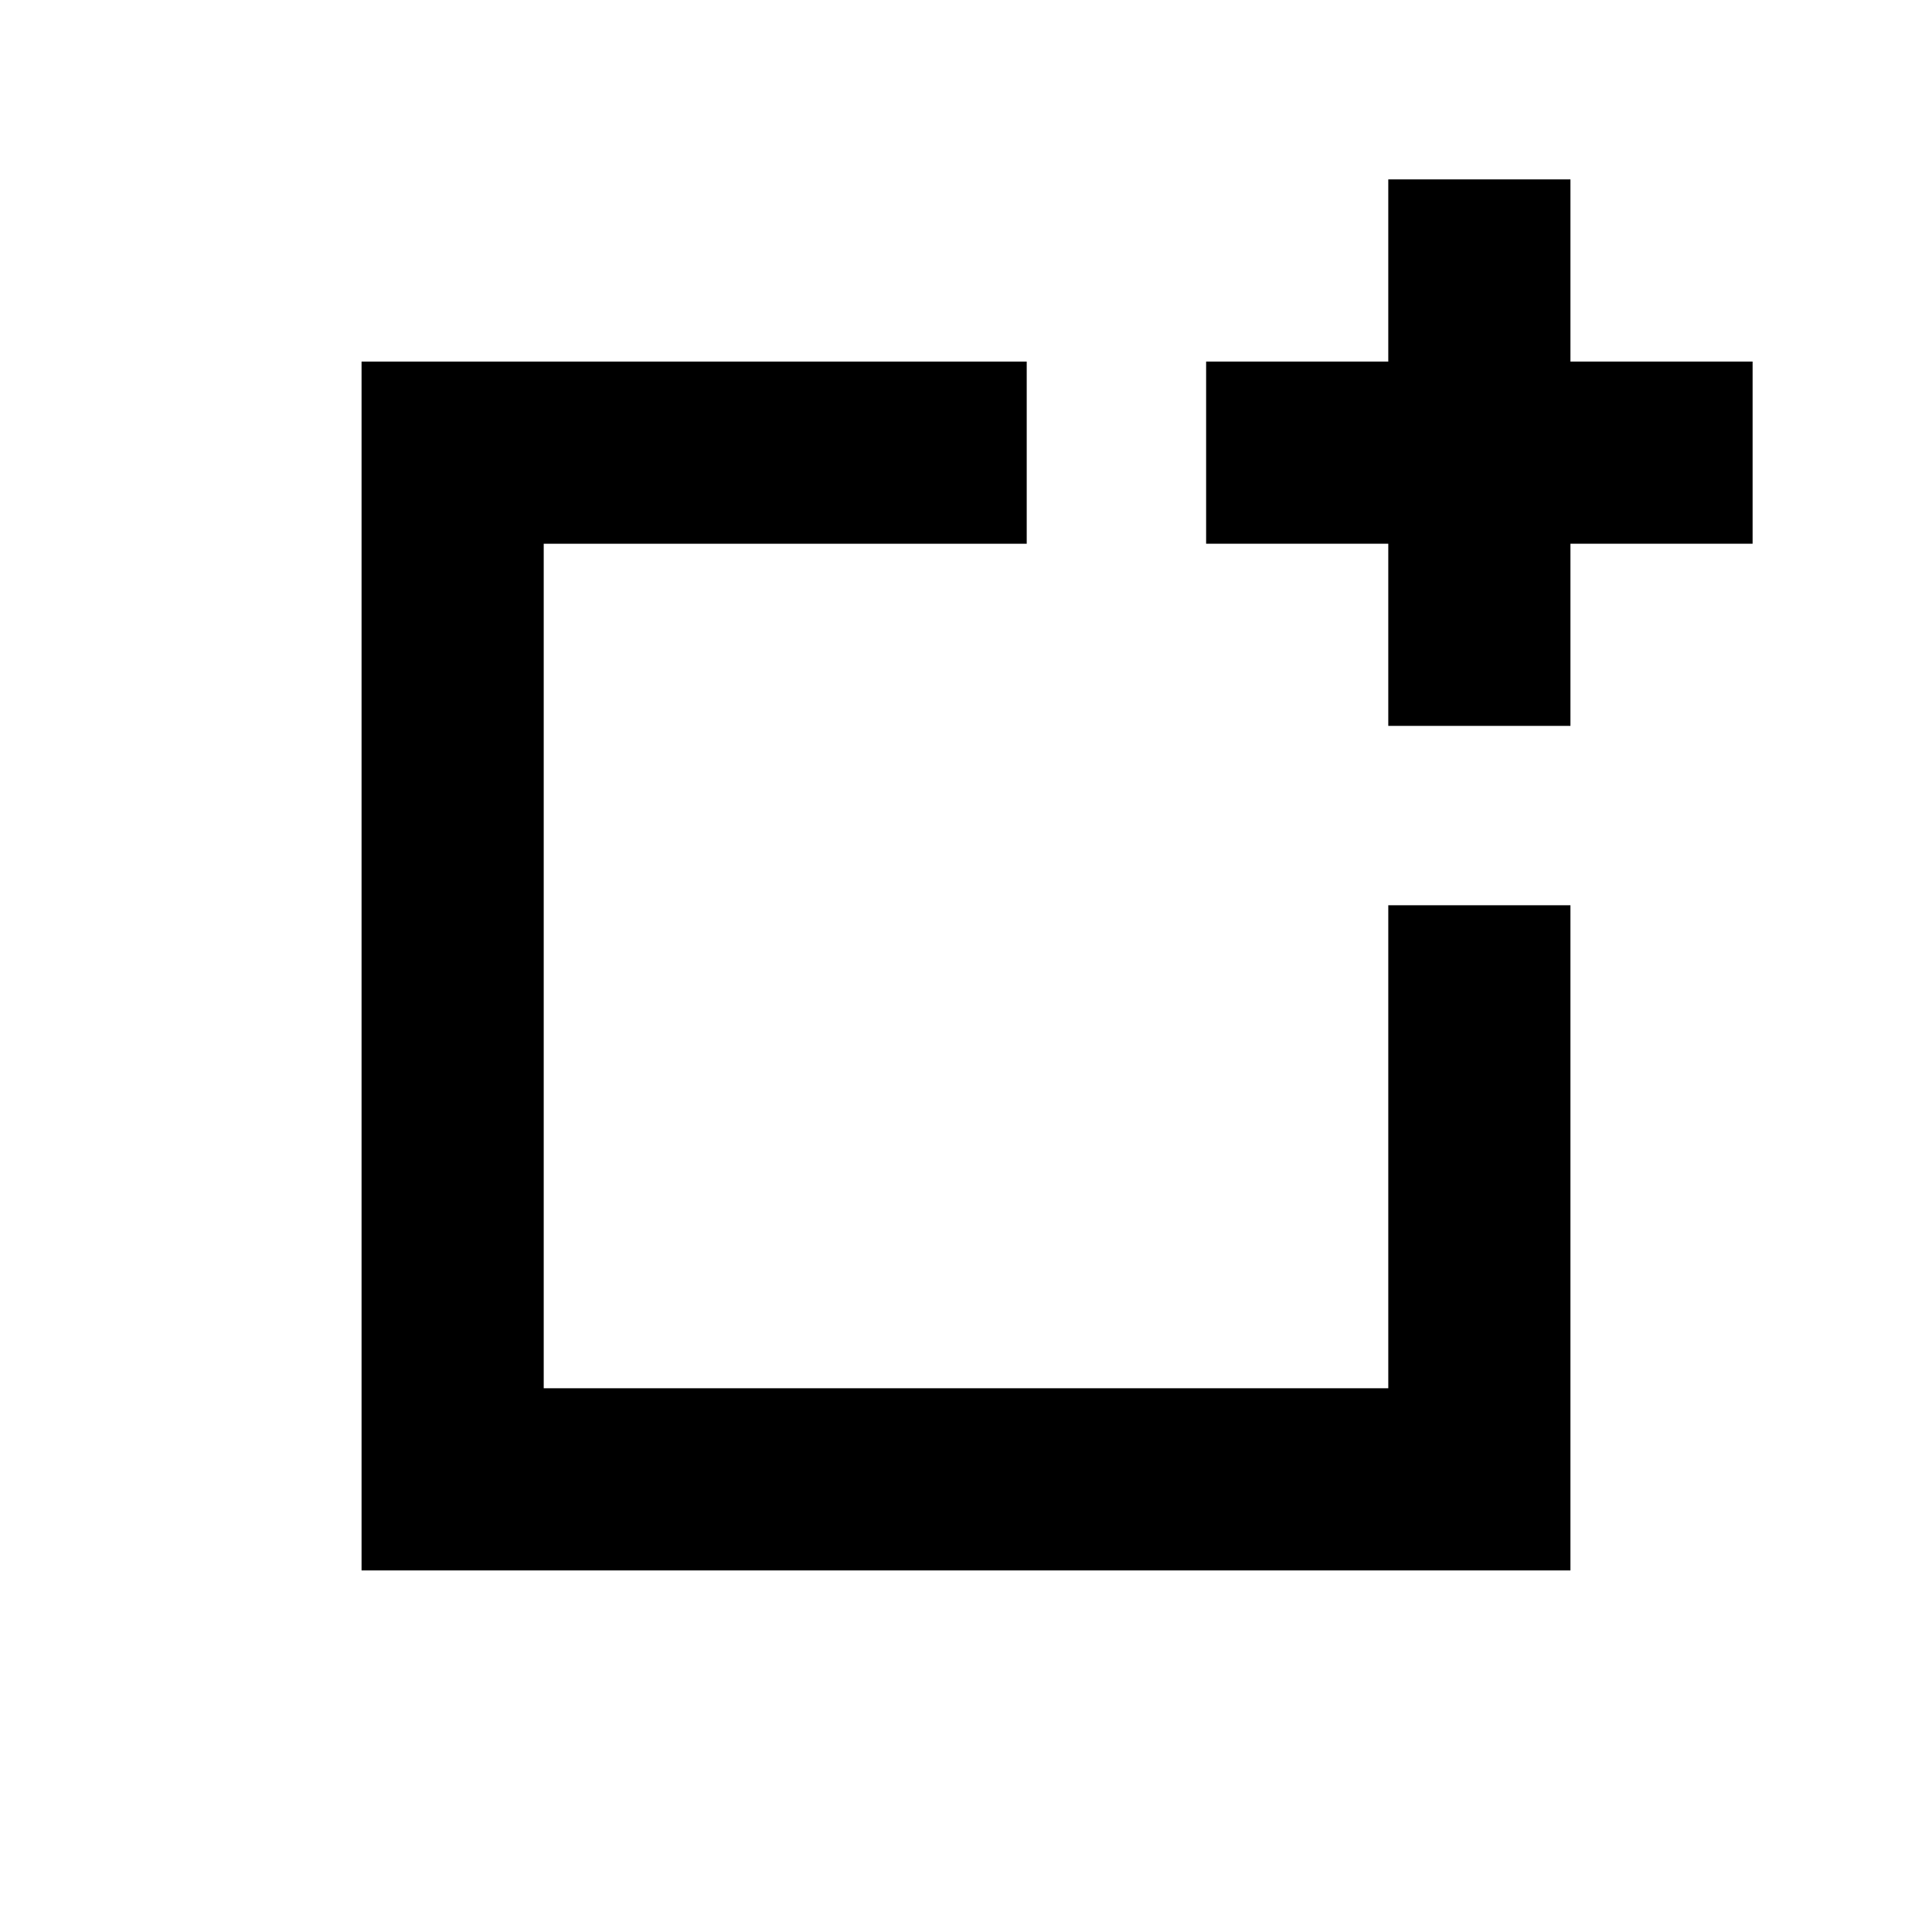
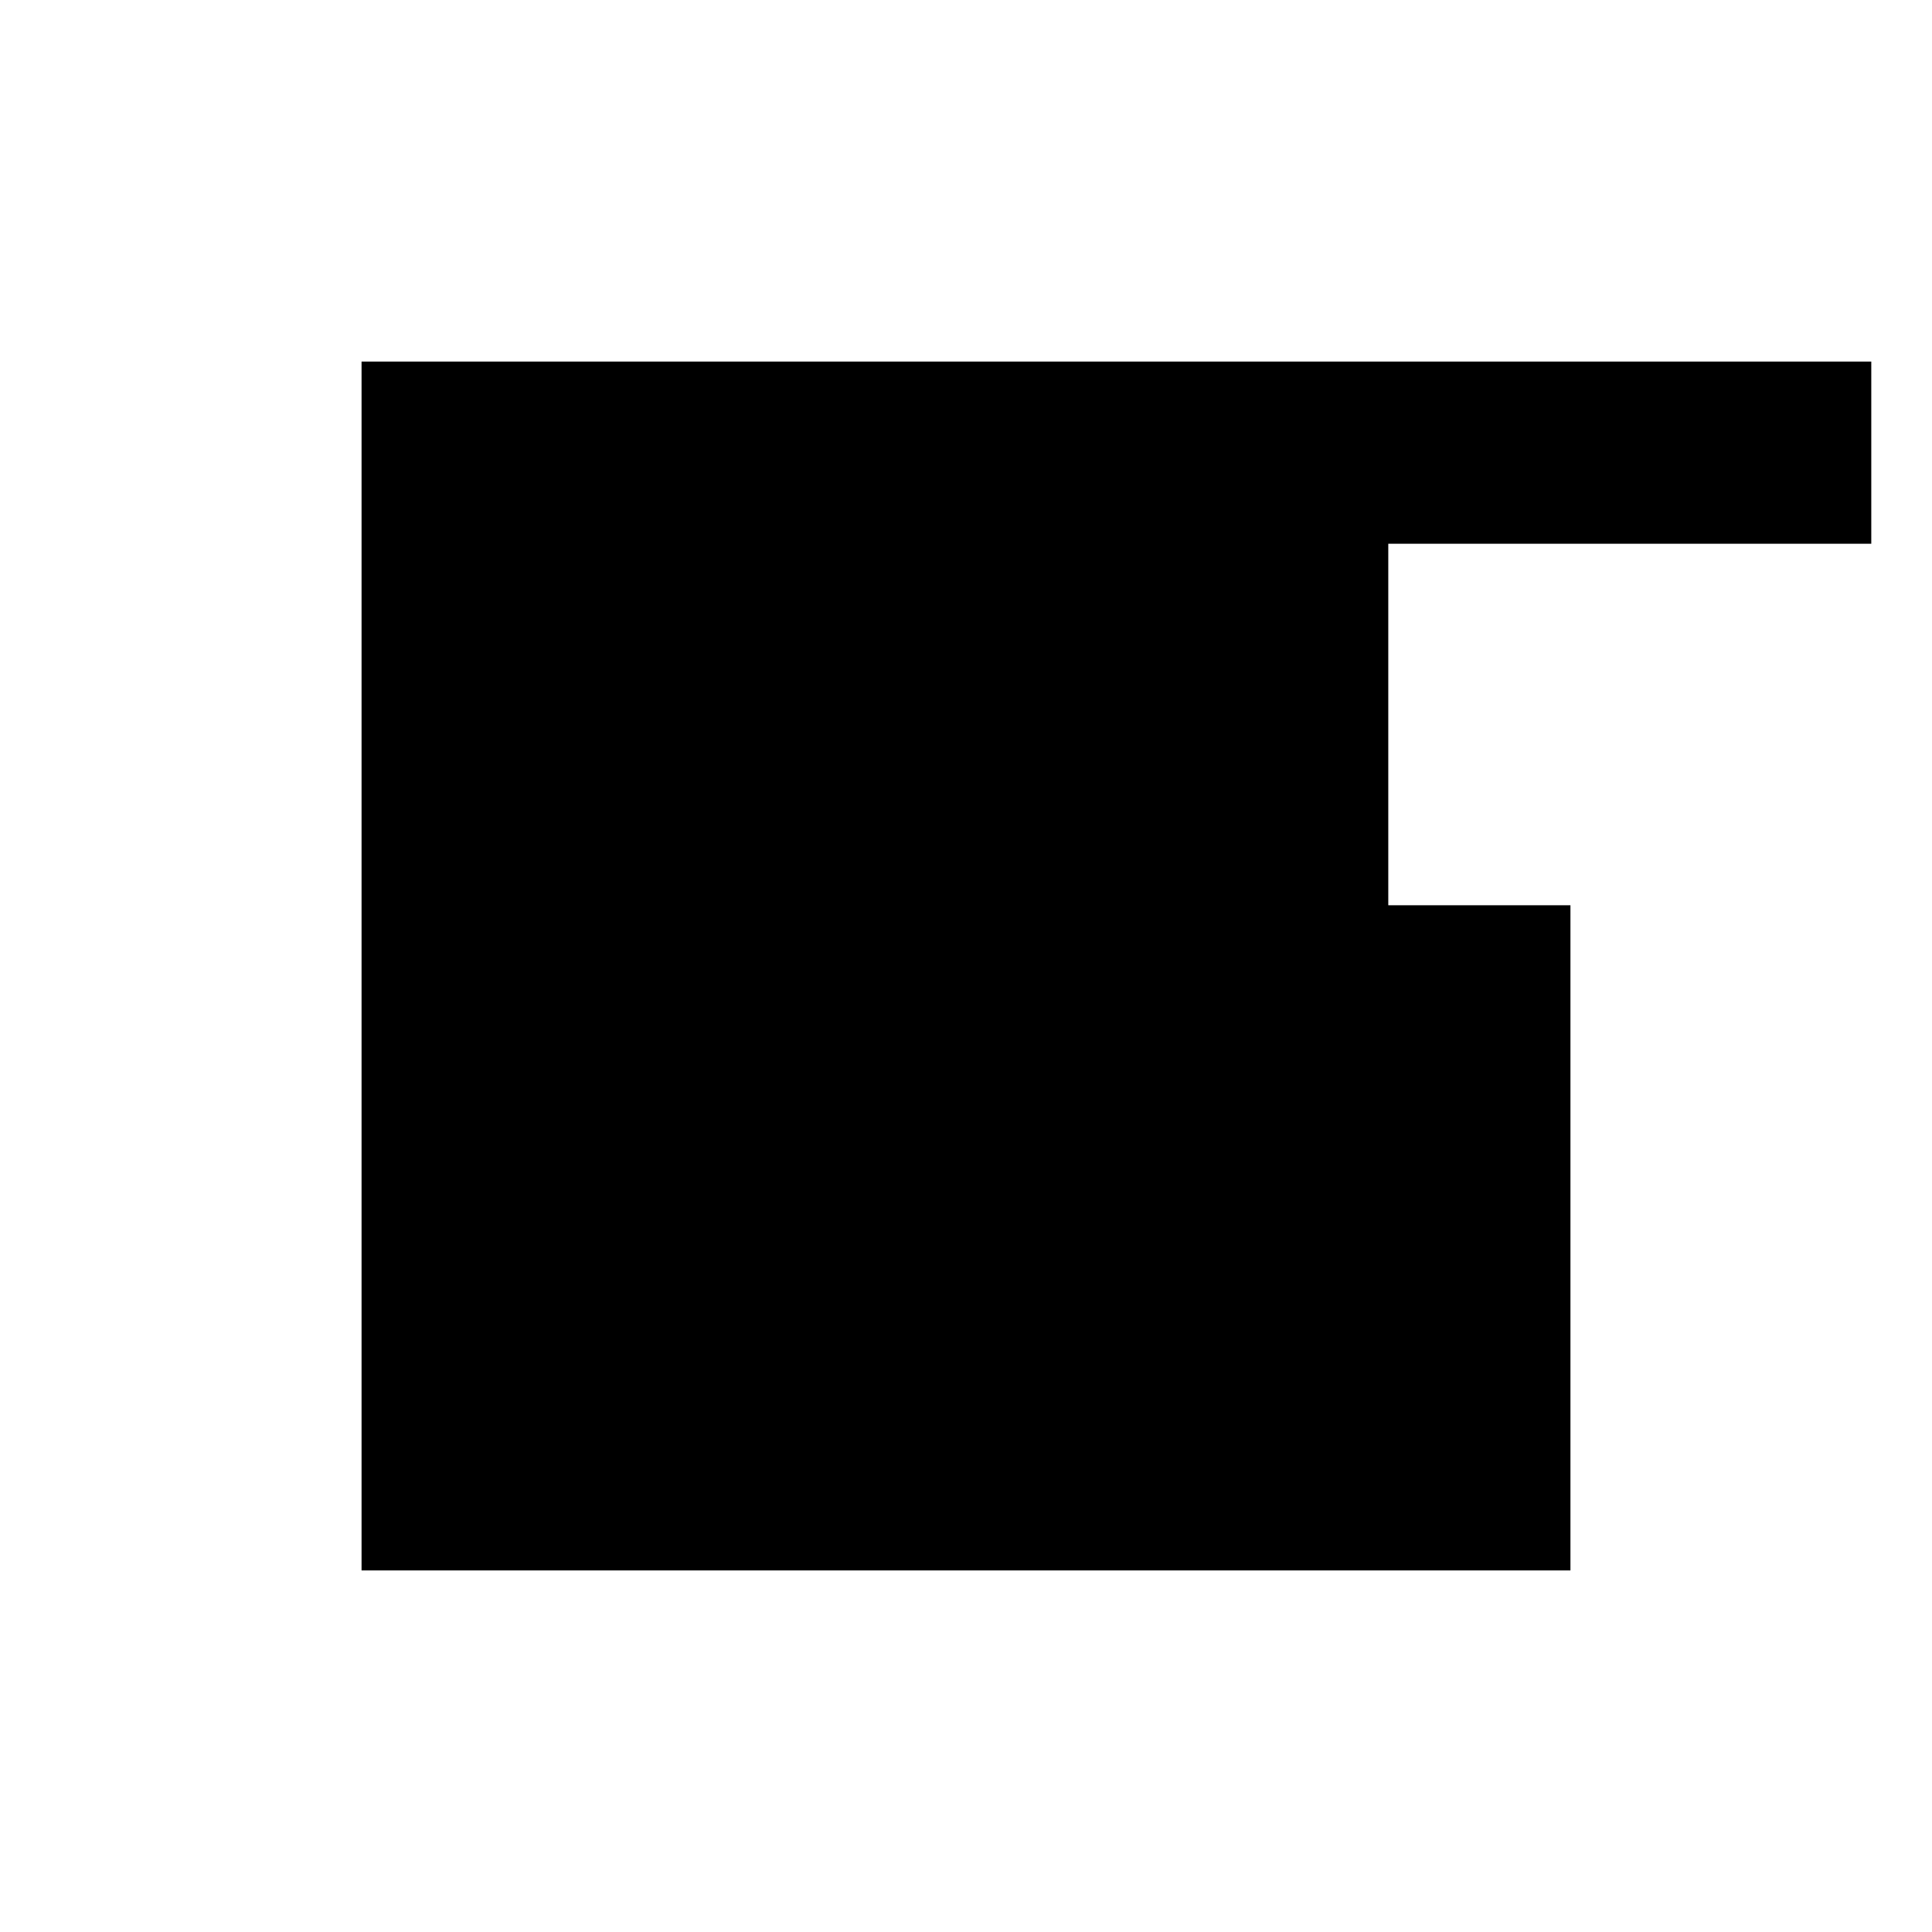
<svg xmlns="http://www.w3.org/2000/svg" width="933.333" height="933.333" viewBox="0 0 700 700">
-   <path d="M503 98v33h-66v66h66v66h66v-66h66v-66h-66V65h-66v33z" />
-   <path d="M131 350v219h438V328h-66v175H197V197h175v-66H131v219z" />
+   <path d="M131 350v219h438V328h-66v175V197h175v-66H131v219z" />
</svg>